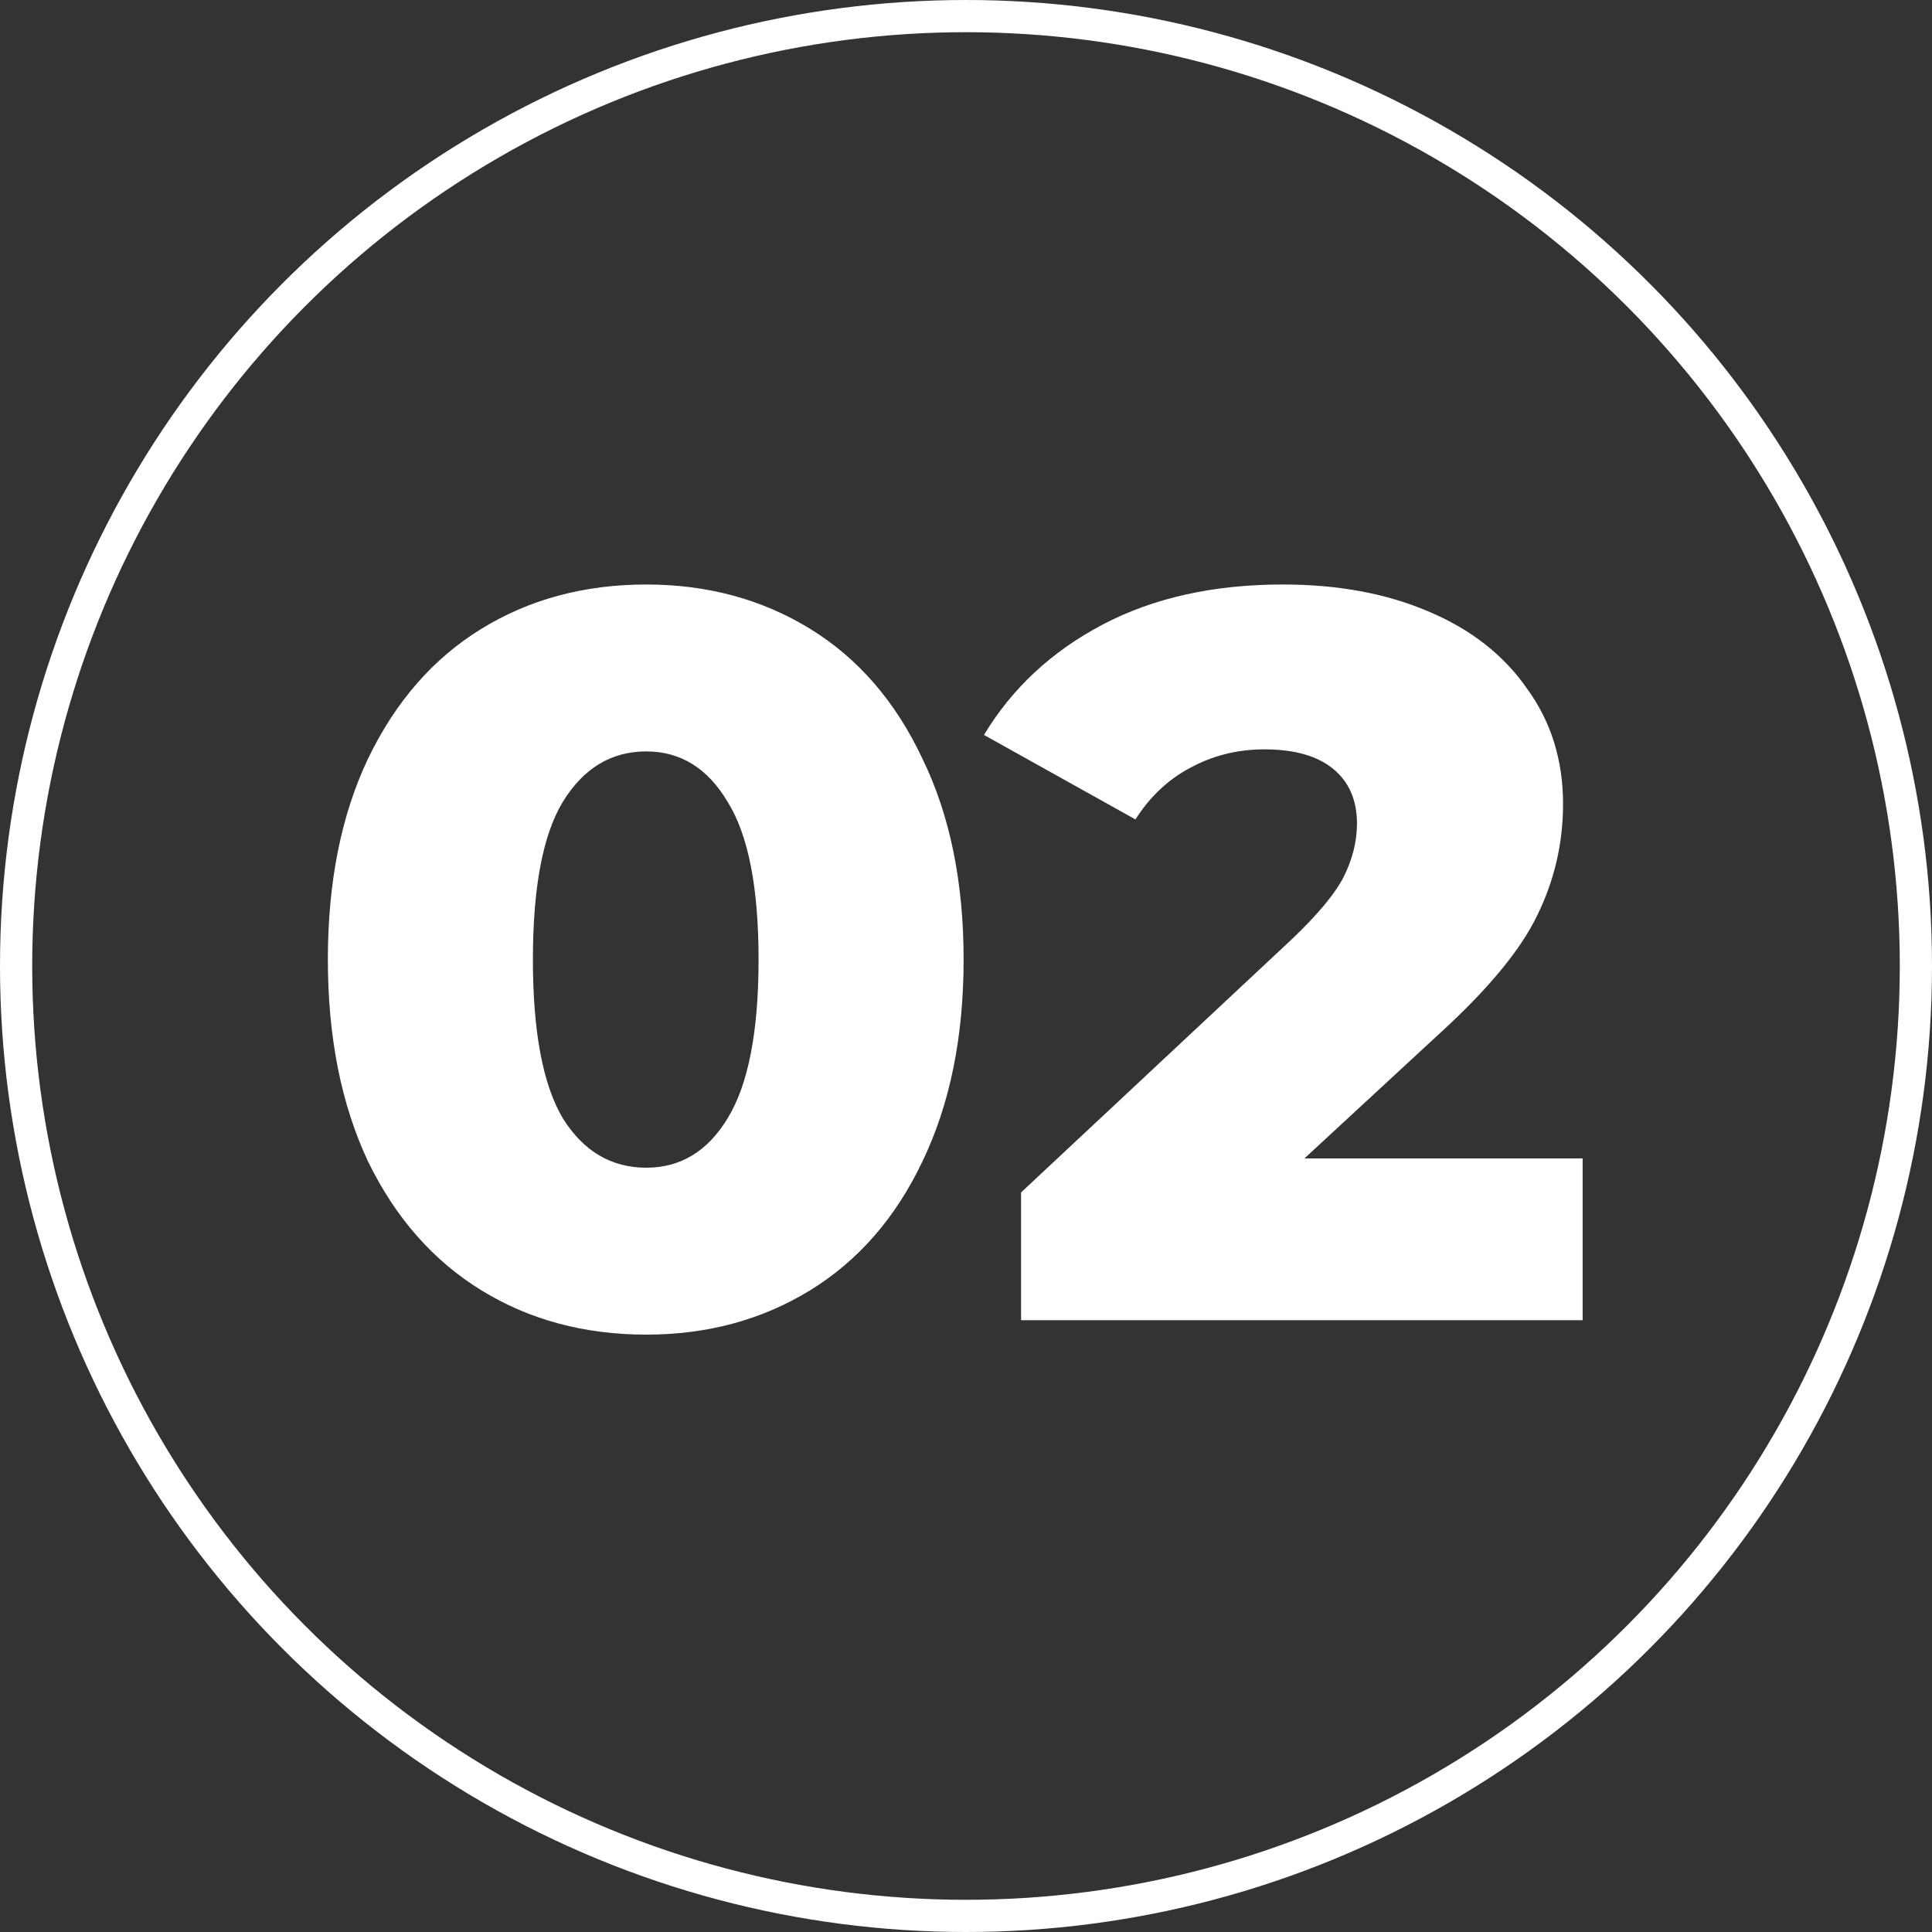
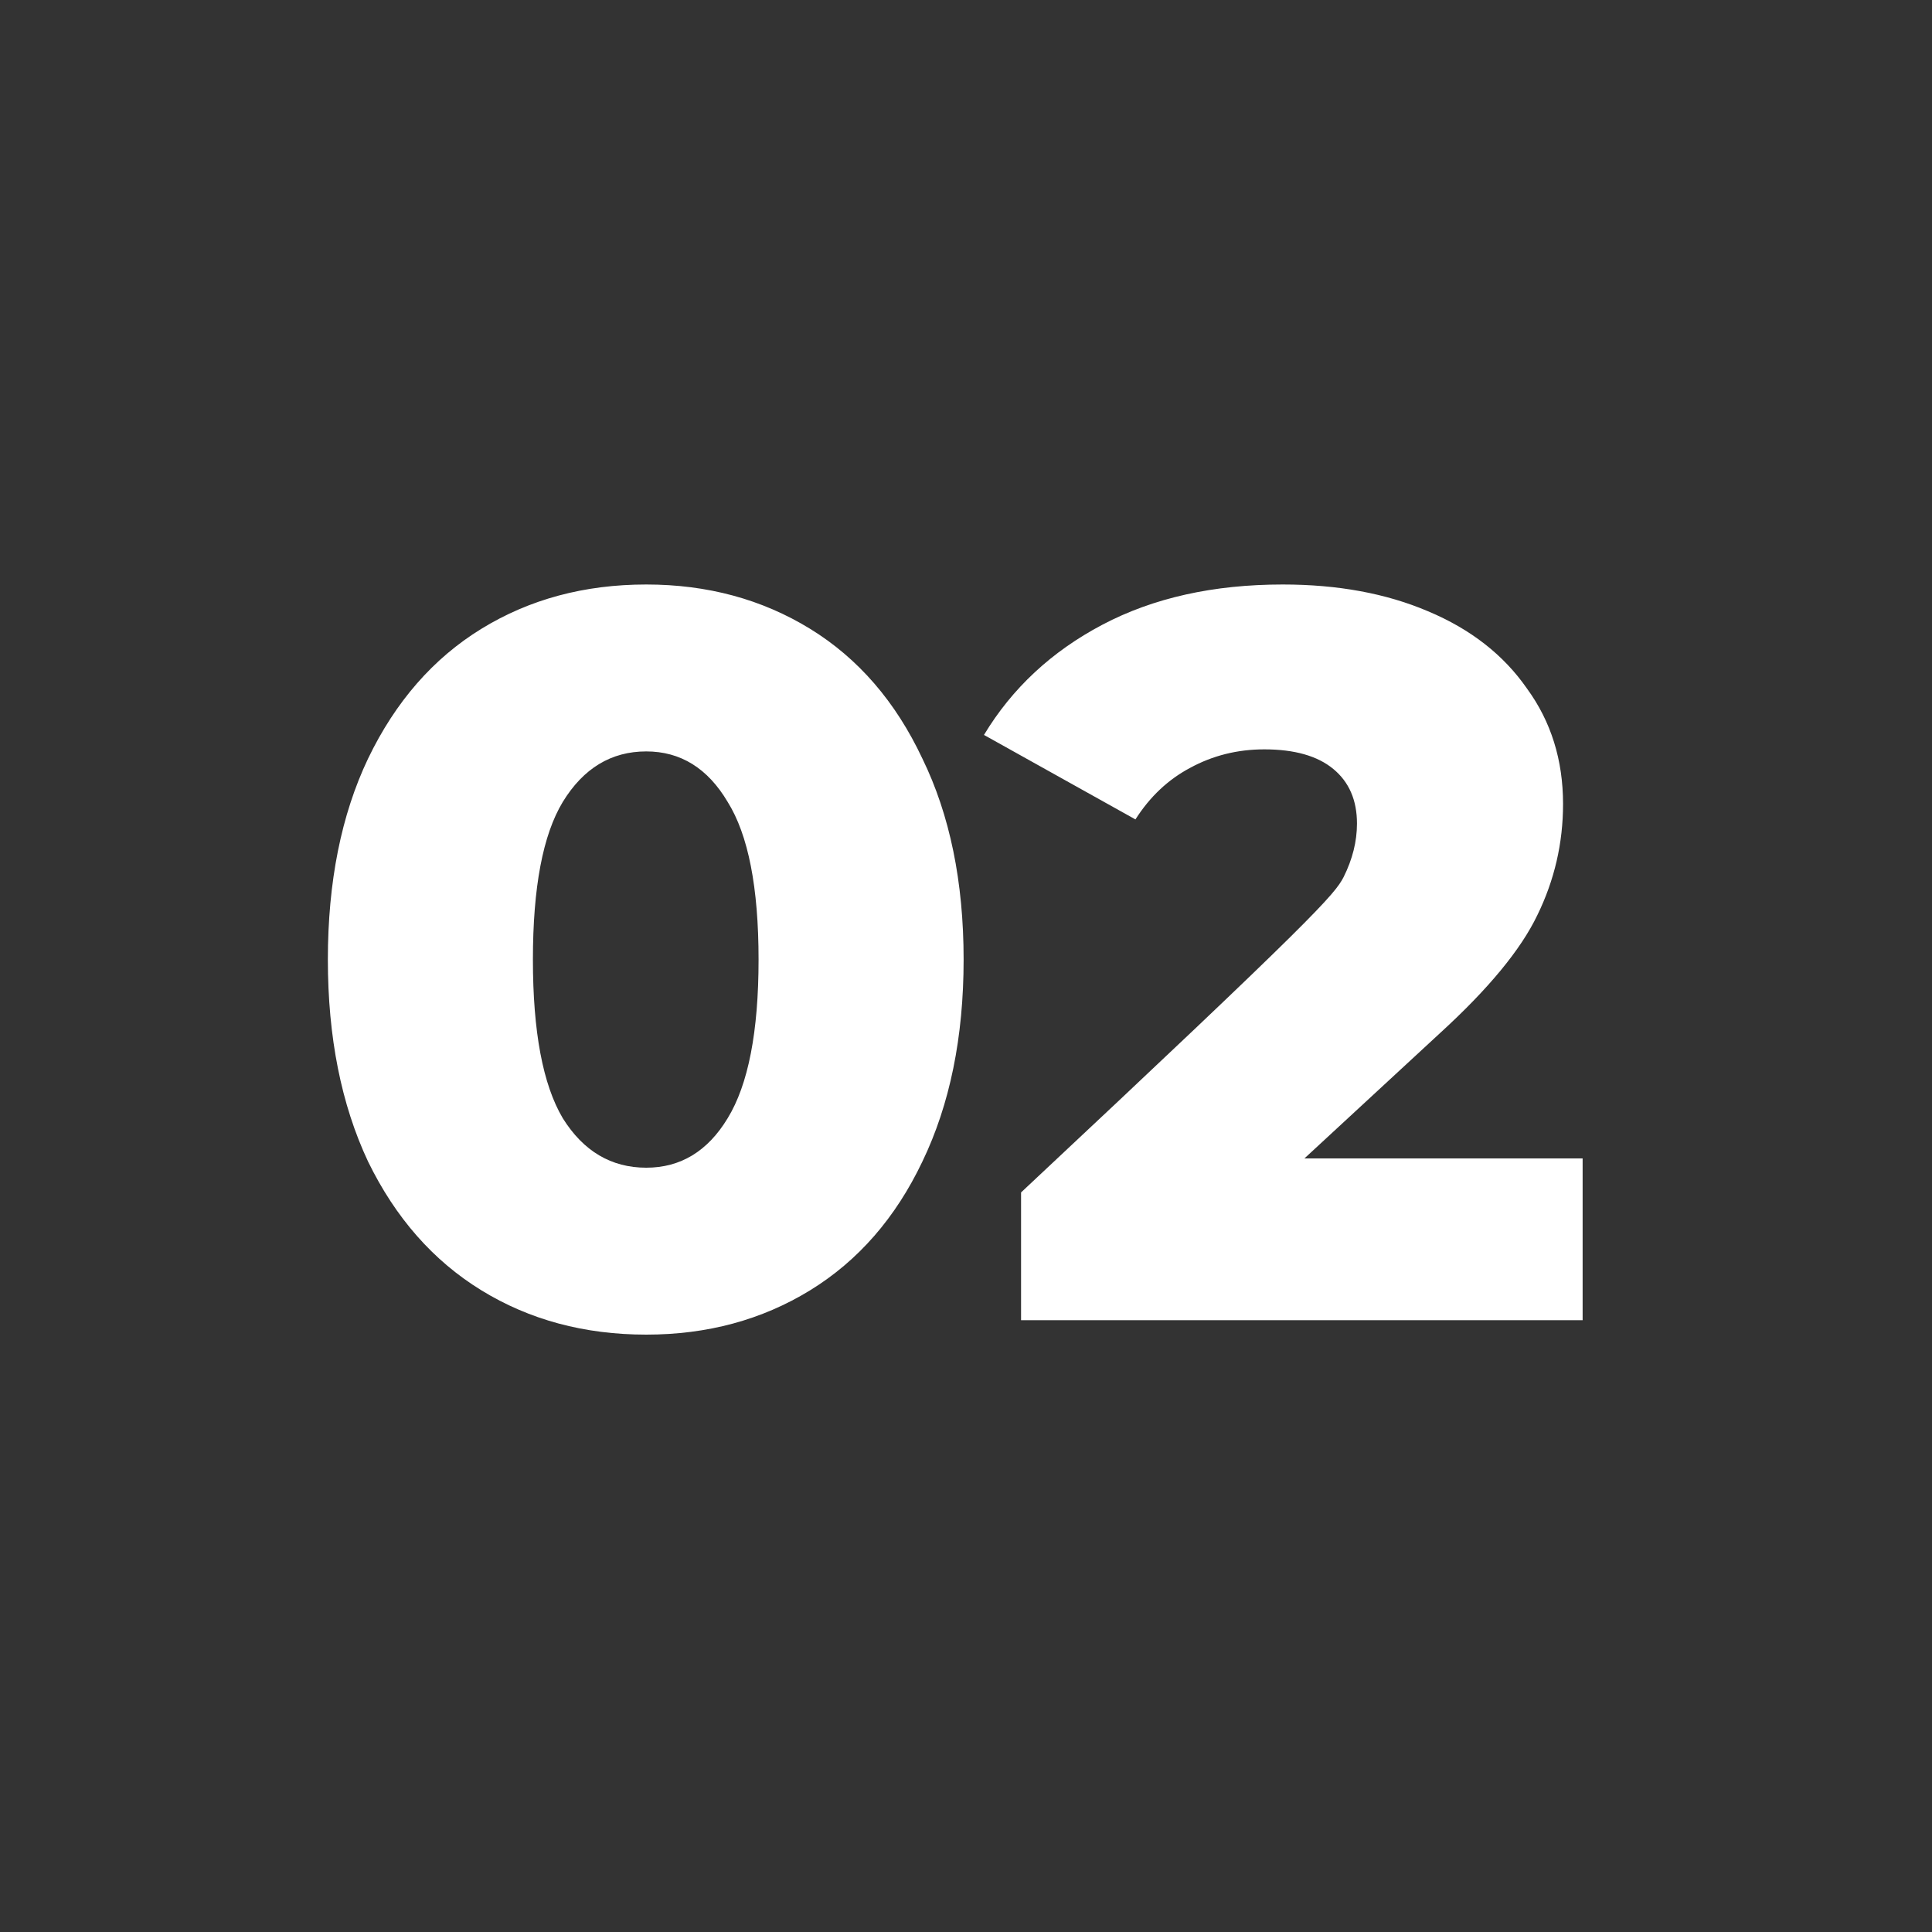
<svg xmlns="http://www.w3.org/2000/svg" width="60" height="60" viewBox="0 0 60 60" fill="none">
  <rect x="0" y="0" width="60" height="60" fill="#333333" stroke="none" />
-   <circle cx="30" cy="30" r="29.5" stroke="white" />
-   <path d="M20.07 41.448C18.15 41.448 16.443 40.989 14.95 40.072C13.456 39.155 12.283 37.821 11.43 36.072C10.598 34.301 10.182 32.211 10.182 29.8C10.182 27.389 10.598 25.309 11.43 23.56C12.283 21.789 13.456 20.445 14.95 19.528C16.443 18.611 18.15 18.152 20.07 18.152C21.968 18.152 23.664 18.611 25.158 19.528C26.651 20.445 27.814 21.789 28.646 23.56C29.499 25.309 29.926 27.389 29.926 29.8C29.926 32.211 29.499 34.301 28.646 36.072C27.814 37.821 26.651 39.155 25.158 40.072C23.664 40.989 21.968 41.448 20.07 41.448ZM20.07 36.264C21.136 36.264 21.979 35.752 22.598 34.728C23.238 33.683 23.558 32.04 23.558 29.8C23.558 27.56 23.238 25.928 22.598 24.904C21.979 23.859 21.136 23.336 20.07 23.336C18.982 23.336 18.118 23.859 17.478 24.904C16.859 25.928 16.55 27.56 16.55 29.8C16.55 32.04 16.859 33.683 17.478 34.728C18.118 35.752 18.982 36.264 20.07 36.264ZM49.15 35.976V41H31.71V37.032L40.094 29.192C40.905 28.424 41.449 27.773 41.726 27.24C42.003 26.685 42.142 26.131 42.142 25.576C42.142 24.851 41.897 24.285 41.406 23.88C40.915 23.475 40.201 23.272 39.262 23.272C38.43 23.272 37.662 23.464 36.958 23.848C36.275 24.211 35.71 24.744 35.262 25.448L30.558 22.824C31.433 21.373 32.659 20.232 34.238 19.4C35.817 18.568 37.683 18.152 39.838 18.152C41.545 18.152 43.049 18.429 44.35 18.984C45.673 19.539 46.697 20.339 47.422 21.384C48.169 22.408 48.542 23.603 48.542 24.968C48.542 26.184 48.275 27.336 47.742 28.424C47.23 29.491 46.227 30.707 44.734 32.072L40.51 35.976H49.15Z" fill="white" />
+   <path d="M20.07 41.448C18.15 41.448 16.443 40.989 14.95 40.072C13.456 39.155 12.283 37.821 11.43 36.072C10.598 34.301 10.182 32.211 10.182 29.8C10.182 27.389 10.598 25.309 11.43 23.56C12.283 21.789 13.456 20.445 14.95 19.528C16.443 18.611 18.15 18.152 20.07 18.152C21.968 18.152 23.664 18.611 25.158 19.528C26.651 20.445 27.814 21.789 28.646 23.56C29.499 25.309 29.926 27.389 29.926 29.8C29.926 32.211 29.499 34.301 28.646 36.072C27.814 37.821 26.651 39.155 25.158 40.072C23.664 40.989 21.968 41.448 20.07 41.448ZM20.07 36.264C21.136 36.264 21.979 35.752 22.598 34.728C23.238 33.683 23.558 32.04 23.558 29.8C23.558 27.56 23.238 25.928 22.598 24.904C21.979 23.859 21.136 23.336 20.07 23.336C18.982 23.336 18.118 23.859 17.478 24.904C16.859 25.928 16.55 27.56 16.55 29.8C16.55 32.04 16.859 33.683 17.478 34.728C18.118 35.752 18.982 36.264 20.07 36.264ZM49.15 35.976V41H31.71V37.032C40.905 28.424 41.449 27.773 41.726 27.24C42.003 26.685 42.142 26.131 42.142 25.576C42.142 24.851 41.897 24.285 41.406 23.88C40.915 23.475 40.201 23.272 39.262 23.272C38.43 23.272 37.662 23.464 36.958 23.848C36.275 24.211 35.71 24.744 35.262 25.448L30.558 22.824C31.433 21.373 32.659 20.232 34.238 19.4C35.817 18.568 37.683 18.152 39.838 18.152C41.545 18.152 43.049 18.429 44.35 18.984C45.673 19.539 46.697 20.339 47.422 21.384C48.169 22.408 48.542 23.603 48.542 24.968C48.542 26.184 48.275 27.336 47.742 28.424C47.23 29.491 46.227 30.707 44.734 32.072L40.51 35.976H49.15Z" fill="white" />
</svg>